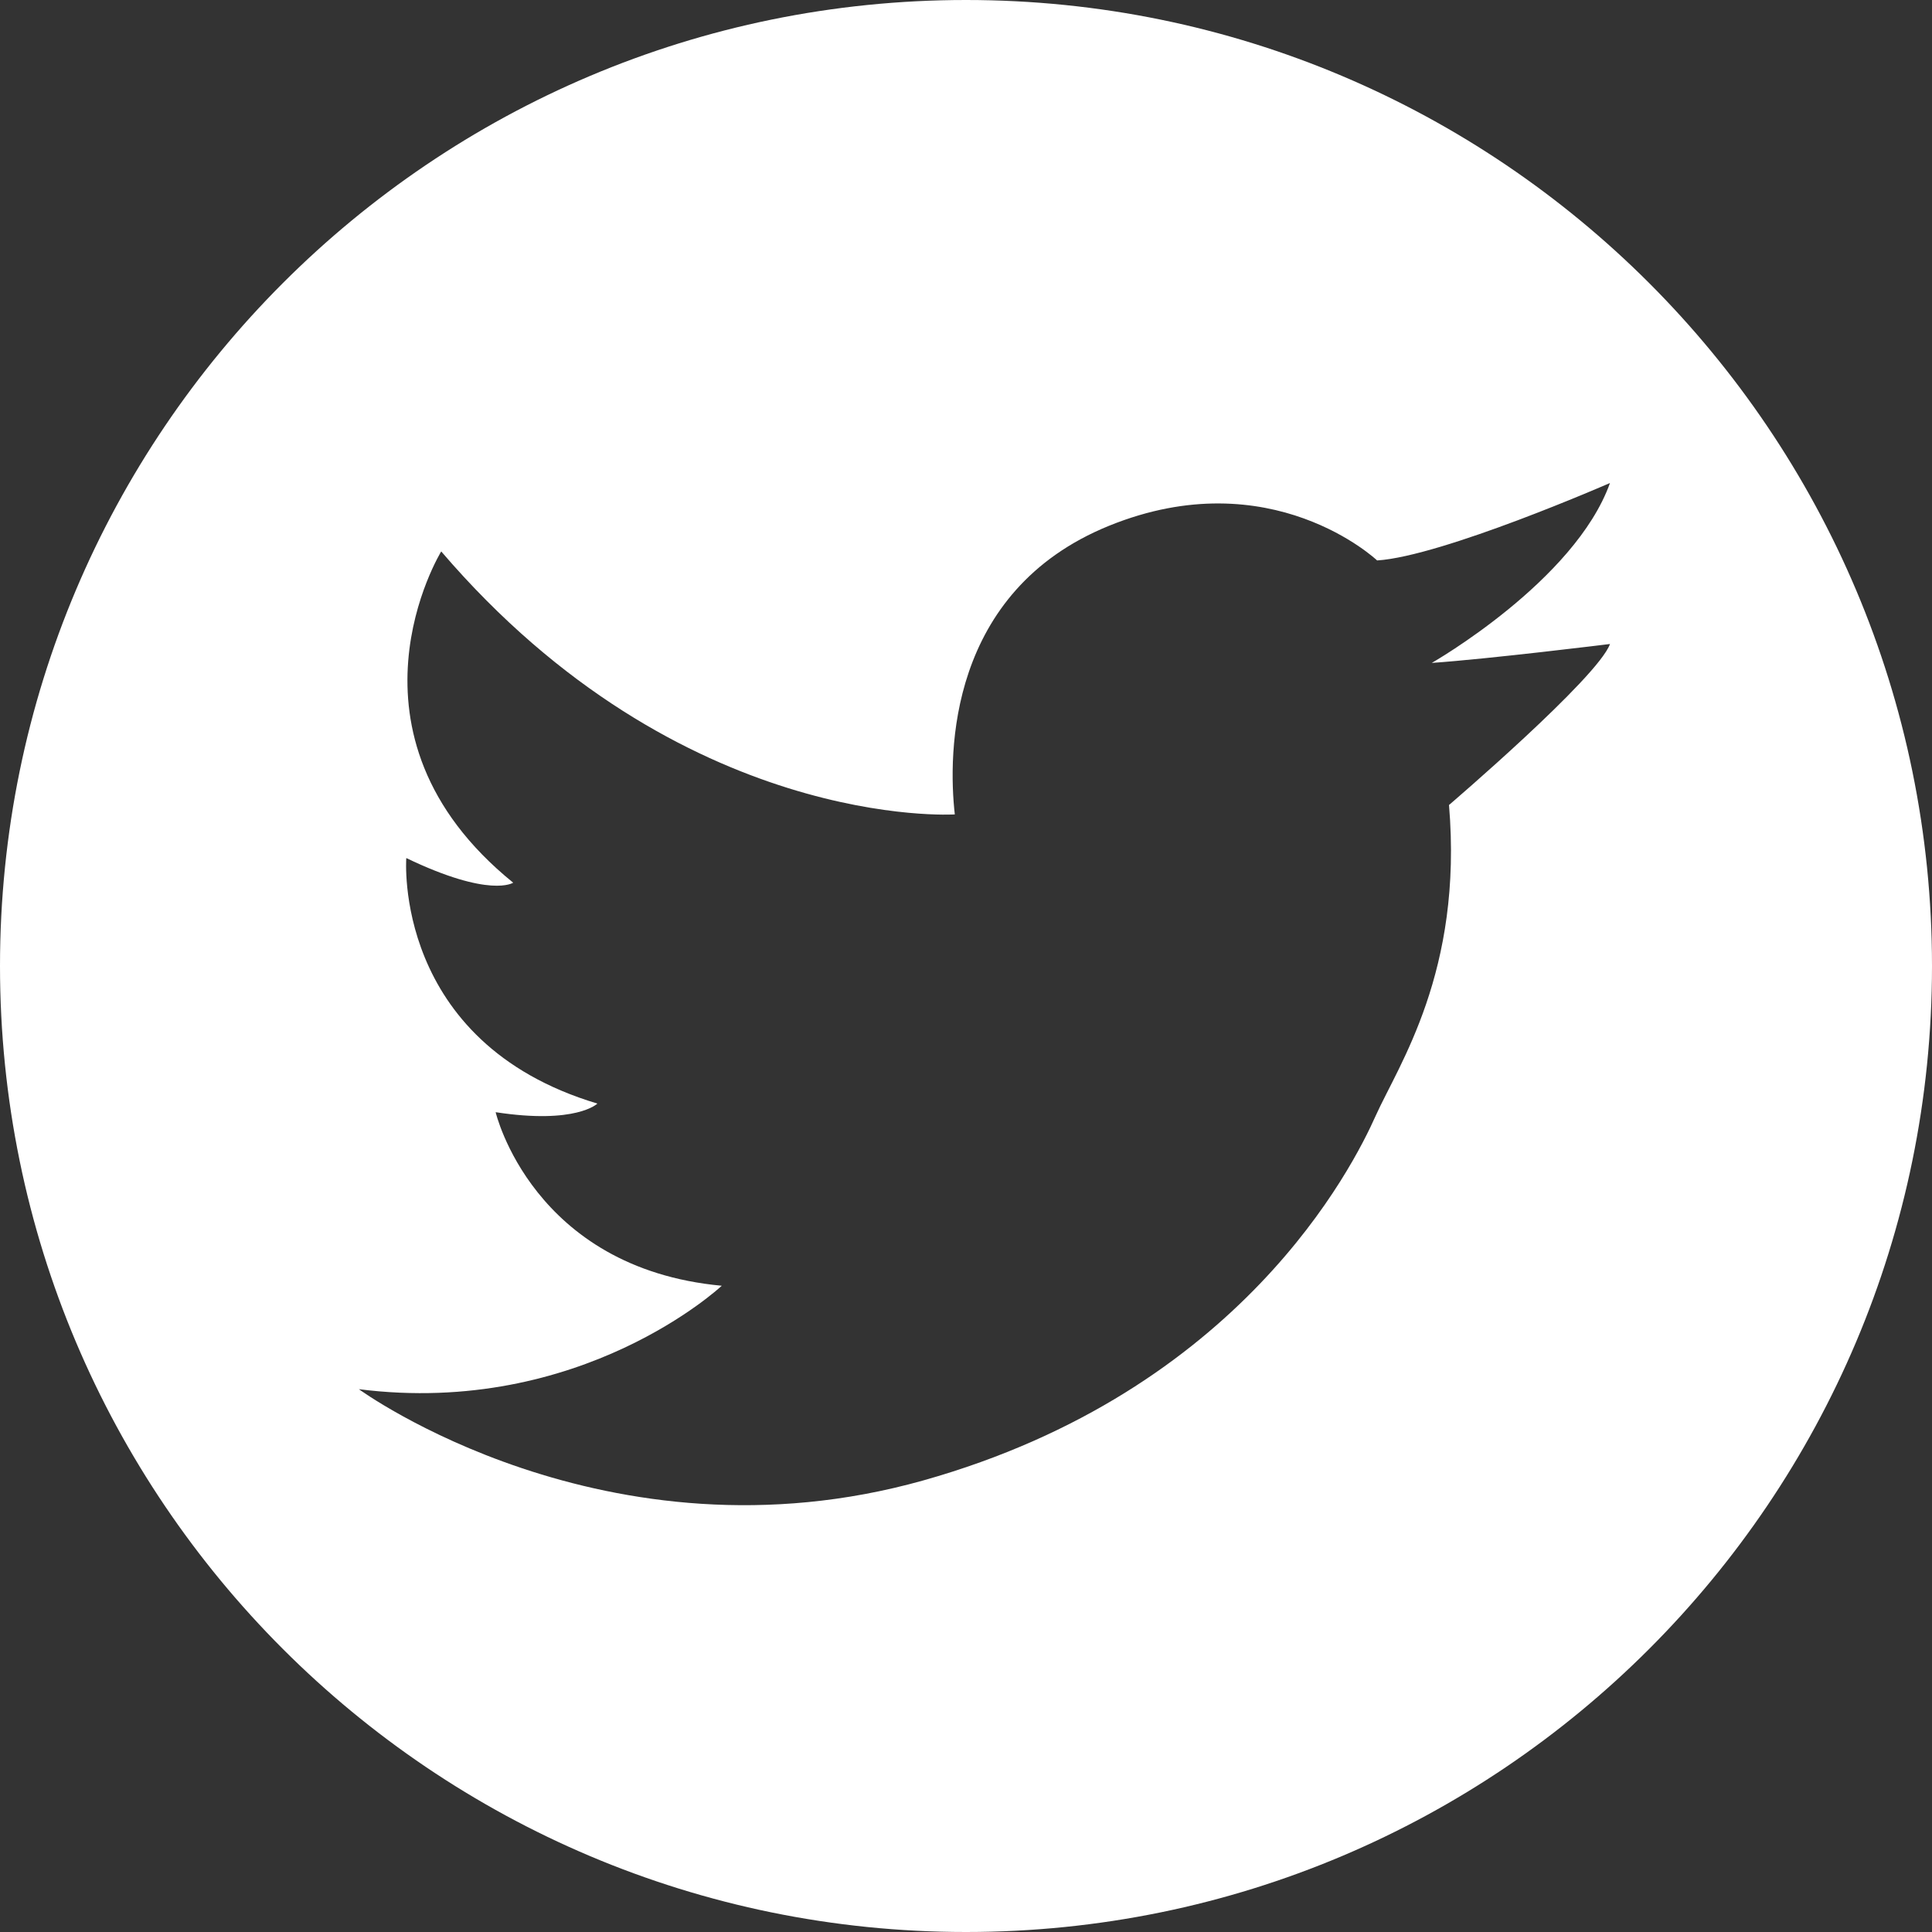
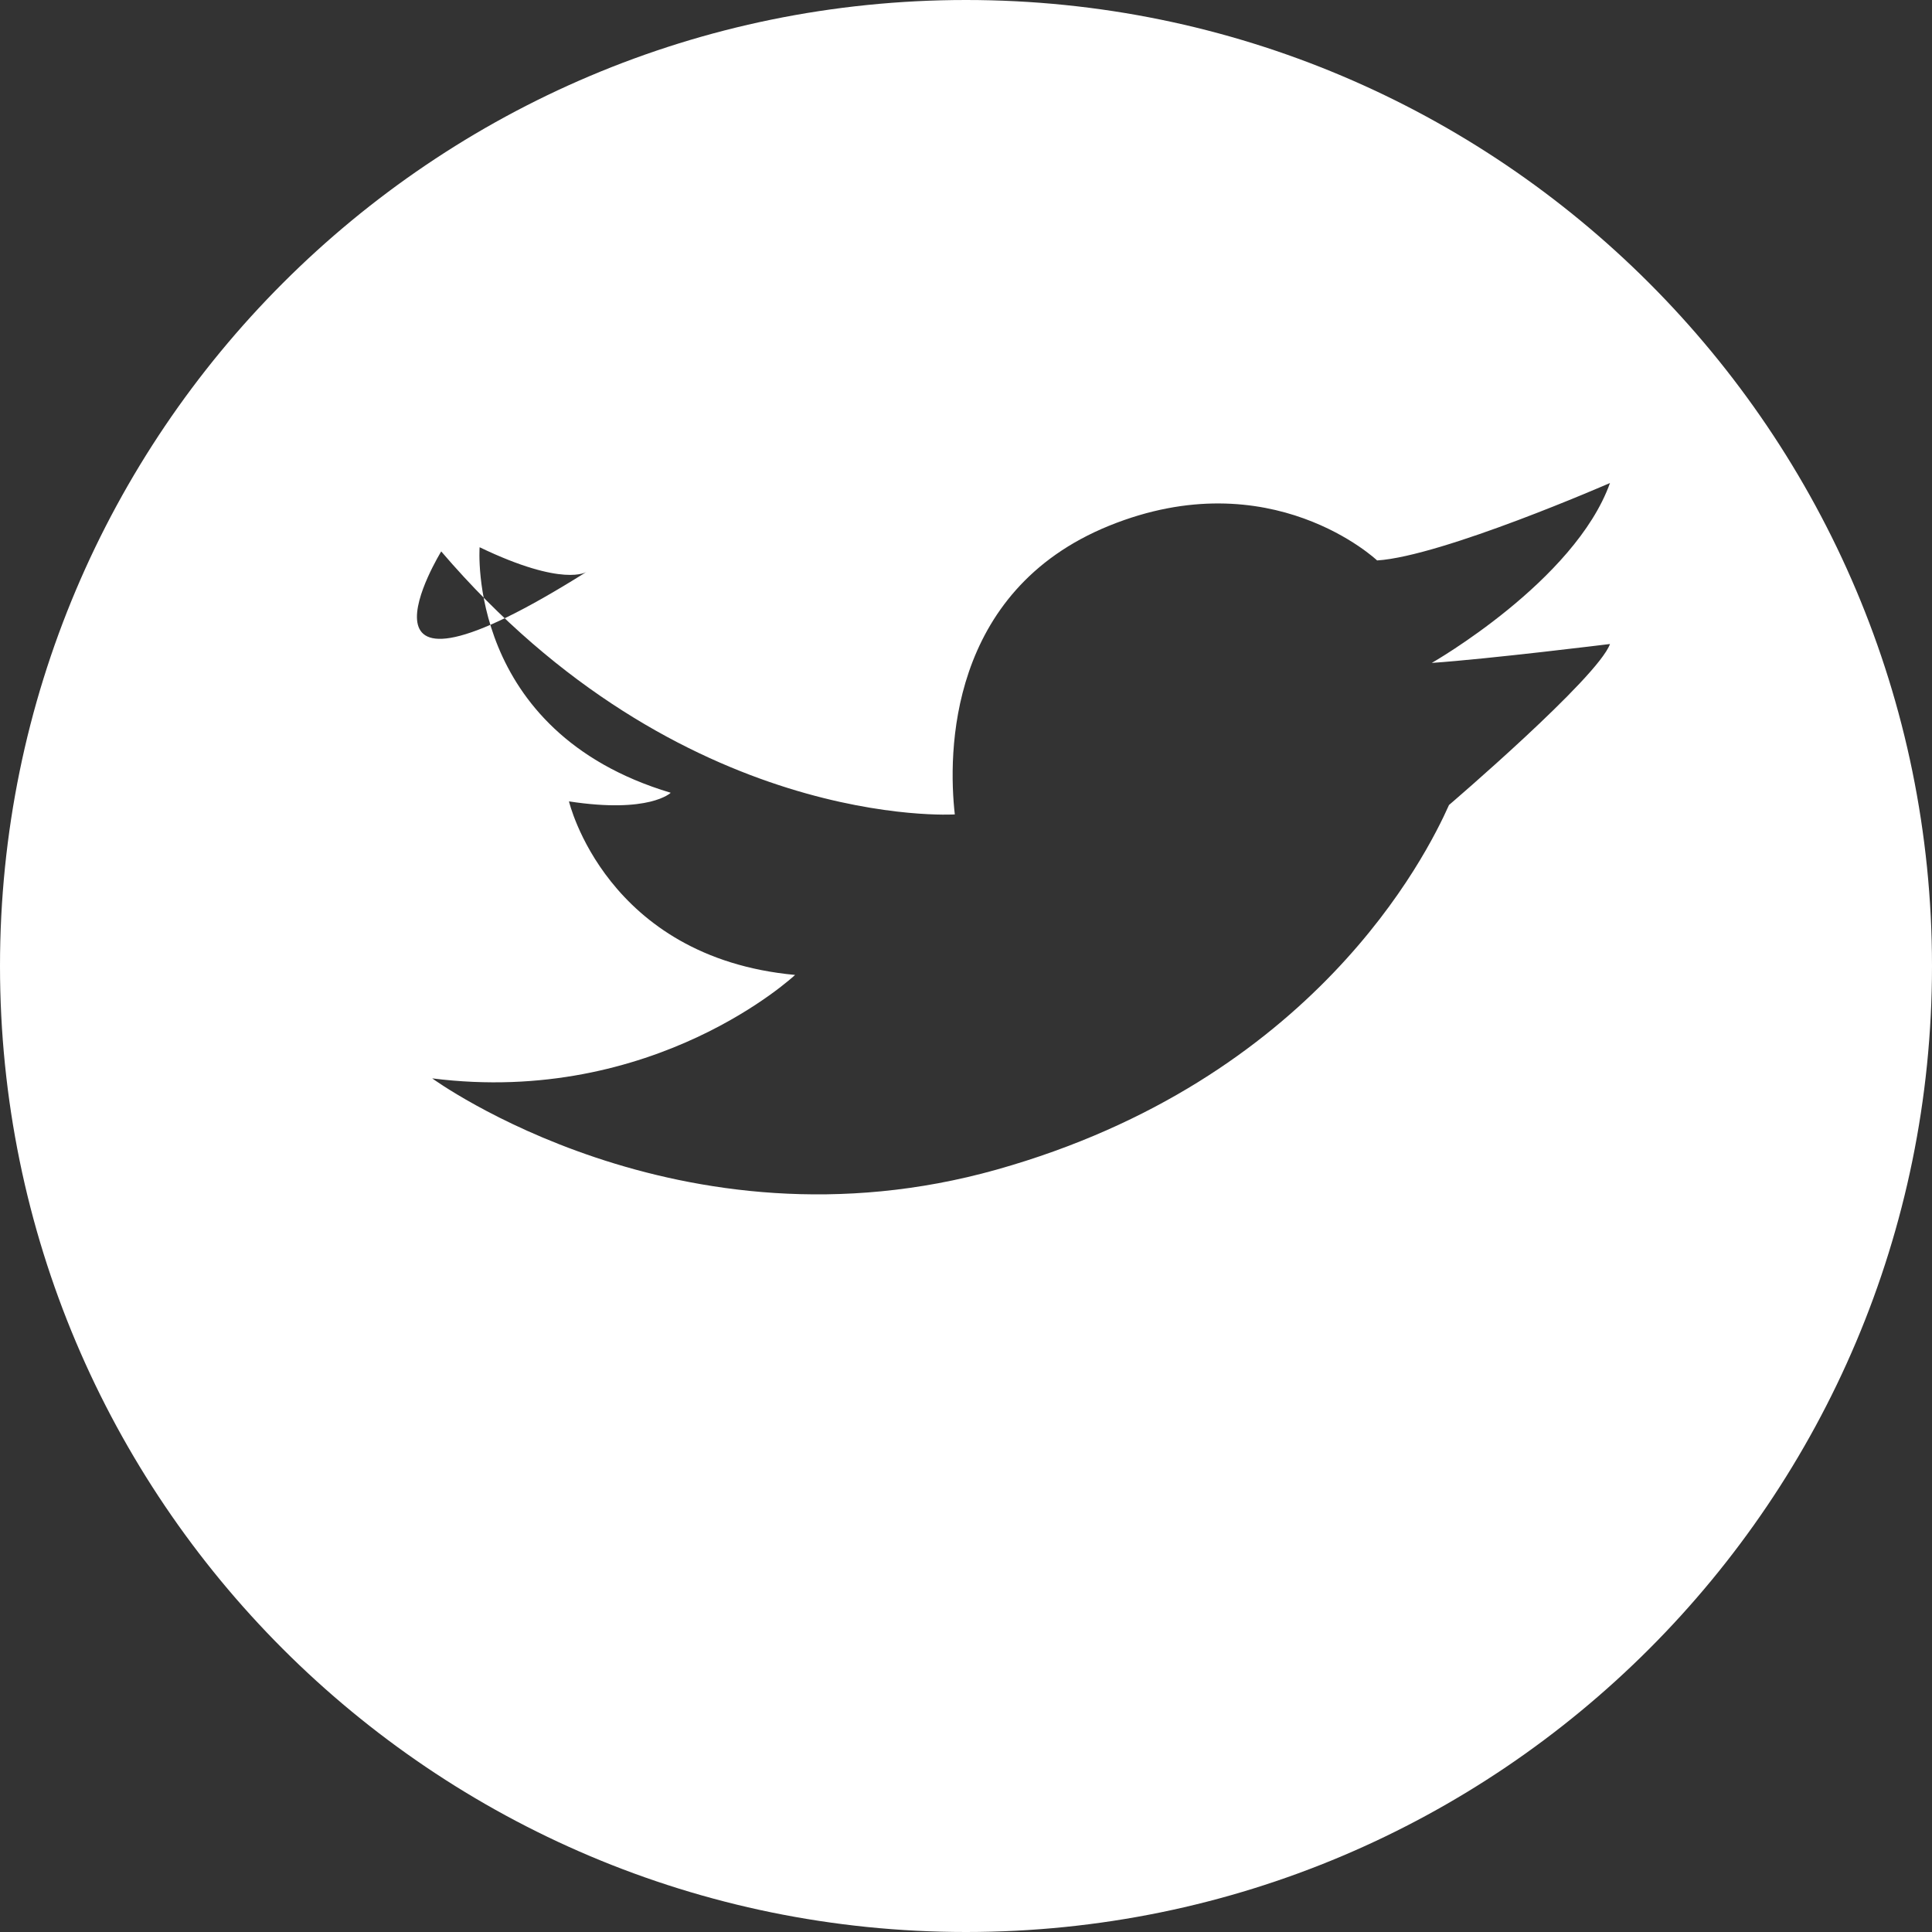
<svg xmlns="http://www.w3.org/2000/svg" version="1.1" id="Layer_1" x="0px" y="0px" width="24px" height="24px" viewBox="0 0 24 24" enable-background="new 0 0 24 24" xml:space="preserve">
  <rect x="0" y="0" width="24" height="24" fill="#333333" stroke="none" />
-   <path fill="#FFFFFF" d="M12,0C5.373,0,0,5.375,0,12c0,6.627,5.373,12,12,12s12-5.373,12-12S18.627,0,12,0z M18,10  c0.175,2.069-0.627,3.229-0.911,3.861c-0.282,0.632-1.676,3.419-5.618,4.529c-3.942,1.109-7.013-1.133-7.013-1.133  c2.766,0.35,4.508-1.285,4.508-1.285c-2.353-0.218-2.809-2.156-2.809-2.156c1.002,0.154,1.264-0.107,1.264-0.107  c-2.548-0.762-2.374-3.05-2.374-3.05c1.045,0.502,1.328,0.306,1.328,0.306C4.089,9.114,5.481,6.85,5.481,6.85  c2.984,3.484,6.38,3.267,6.38,3.267c-0.086-0.757-0.086-2.773,1.917-3.586c2.012-0.816,3.329,0.431,3.329,0.431  C17.915,6.911,20,6,20,6c-0.438,1.222-2.214,2.235-2.214,2.235C18.505,8.185,20,8,20,8C19.848,8.42,18,10,18,10z" />
+   <path fill="#FFFFFF" d="M12,0C5.373,0,0,5.375,0,12c0,6.627,5.373,12,12,12s12-5.373,12-12S18.627,0,12,0z M18,10  c-0.282,0.632-1.676,3.419-5.618,4.529c-3.942,1.109-7.013-1.133-7.013-1.133  c2.766,0.35,4.508-1.285,4.508-1.285c-2.353-0.218-2.809-2.156-2.809-2.156c1.002,0.154,1.264-0.107,1.264-0.107  c-2.548-0.762-2.374-3.05-2.374-3.05c1.045,0.502,1.328,0.306,1.328,0.306C4.089,9.114,5.481,6.85,5.481,6.85  c2.984,3.484,6.38,3.267,6.38,3.267c-0.086-0.757-0.086-2.773,1.917-3.586c2.012-0.816,3.329,0.431,3.329,0.431  C17.915,6.911,20,6,20,6c-0.438,1.222-2.214,2.235-2.214,2.235C18.505,8.185,20,8,20,8C19.848,8.42,18,10,18,10z" />
</svg>